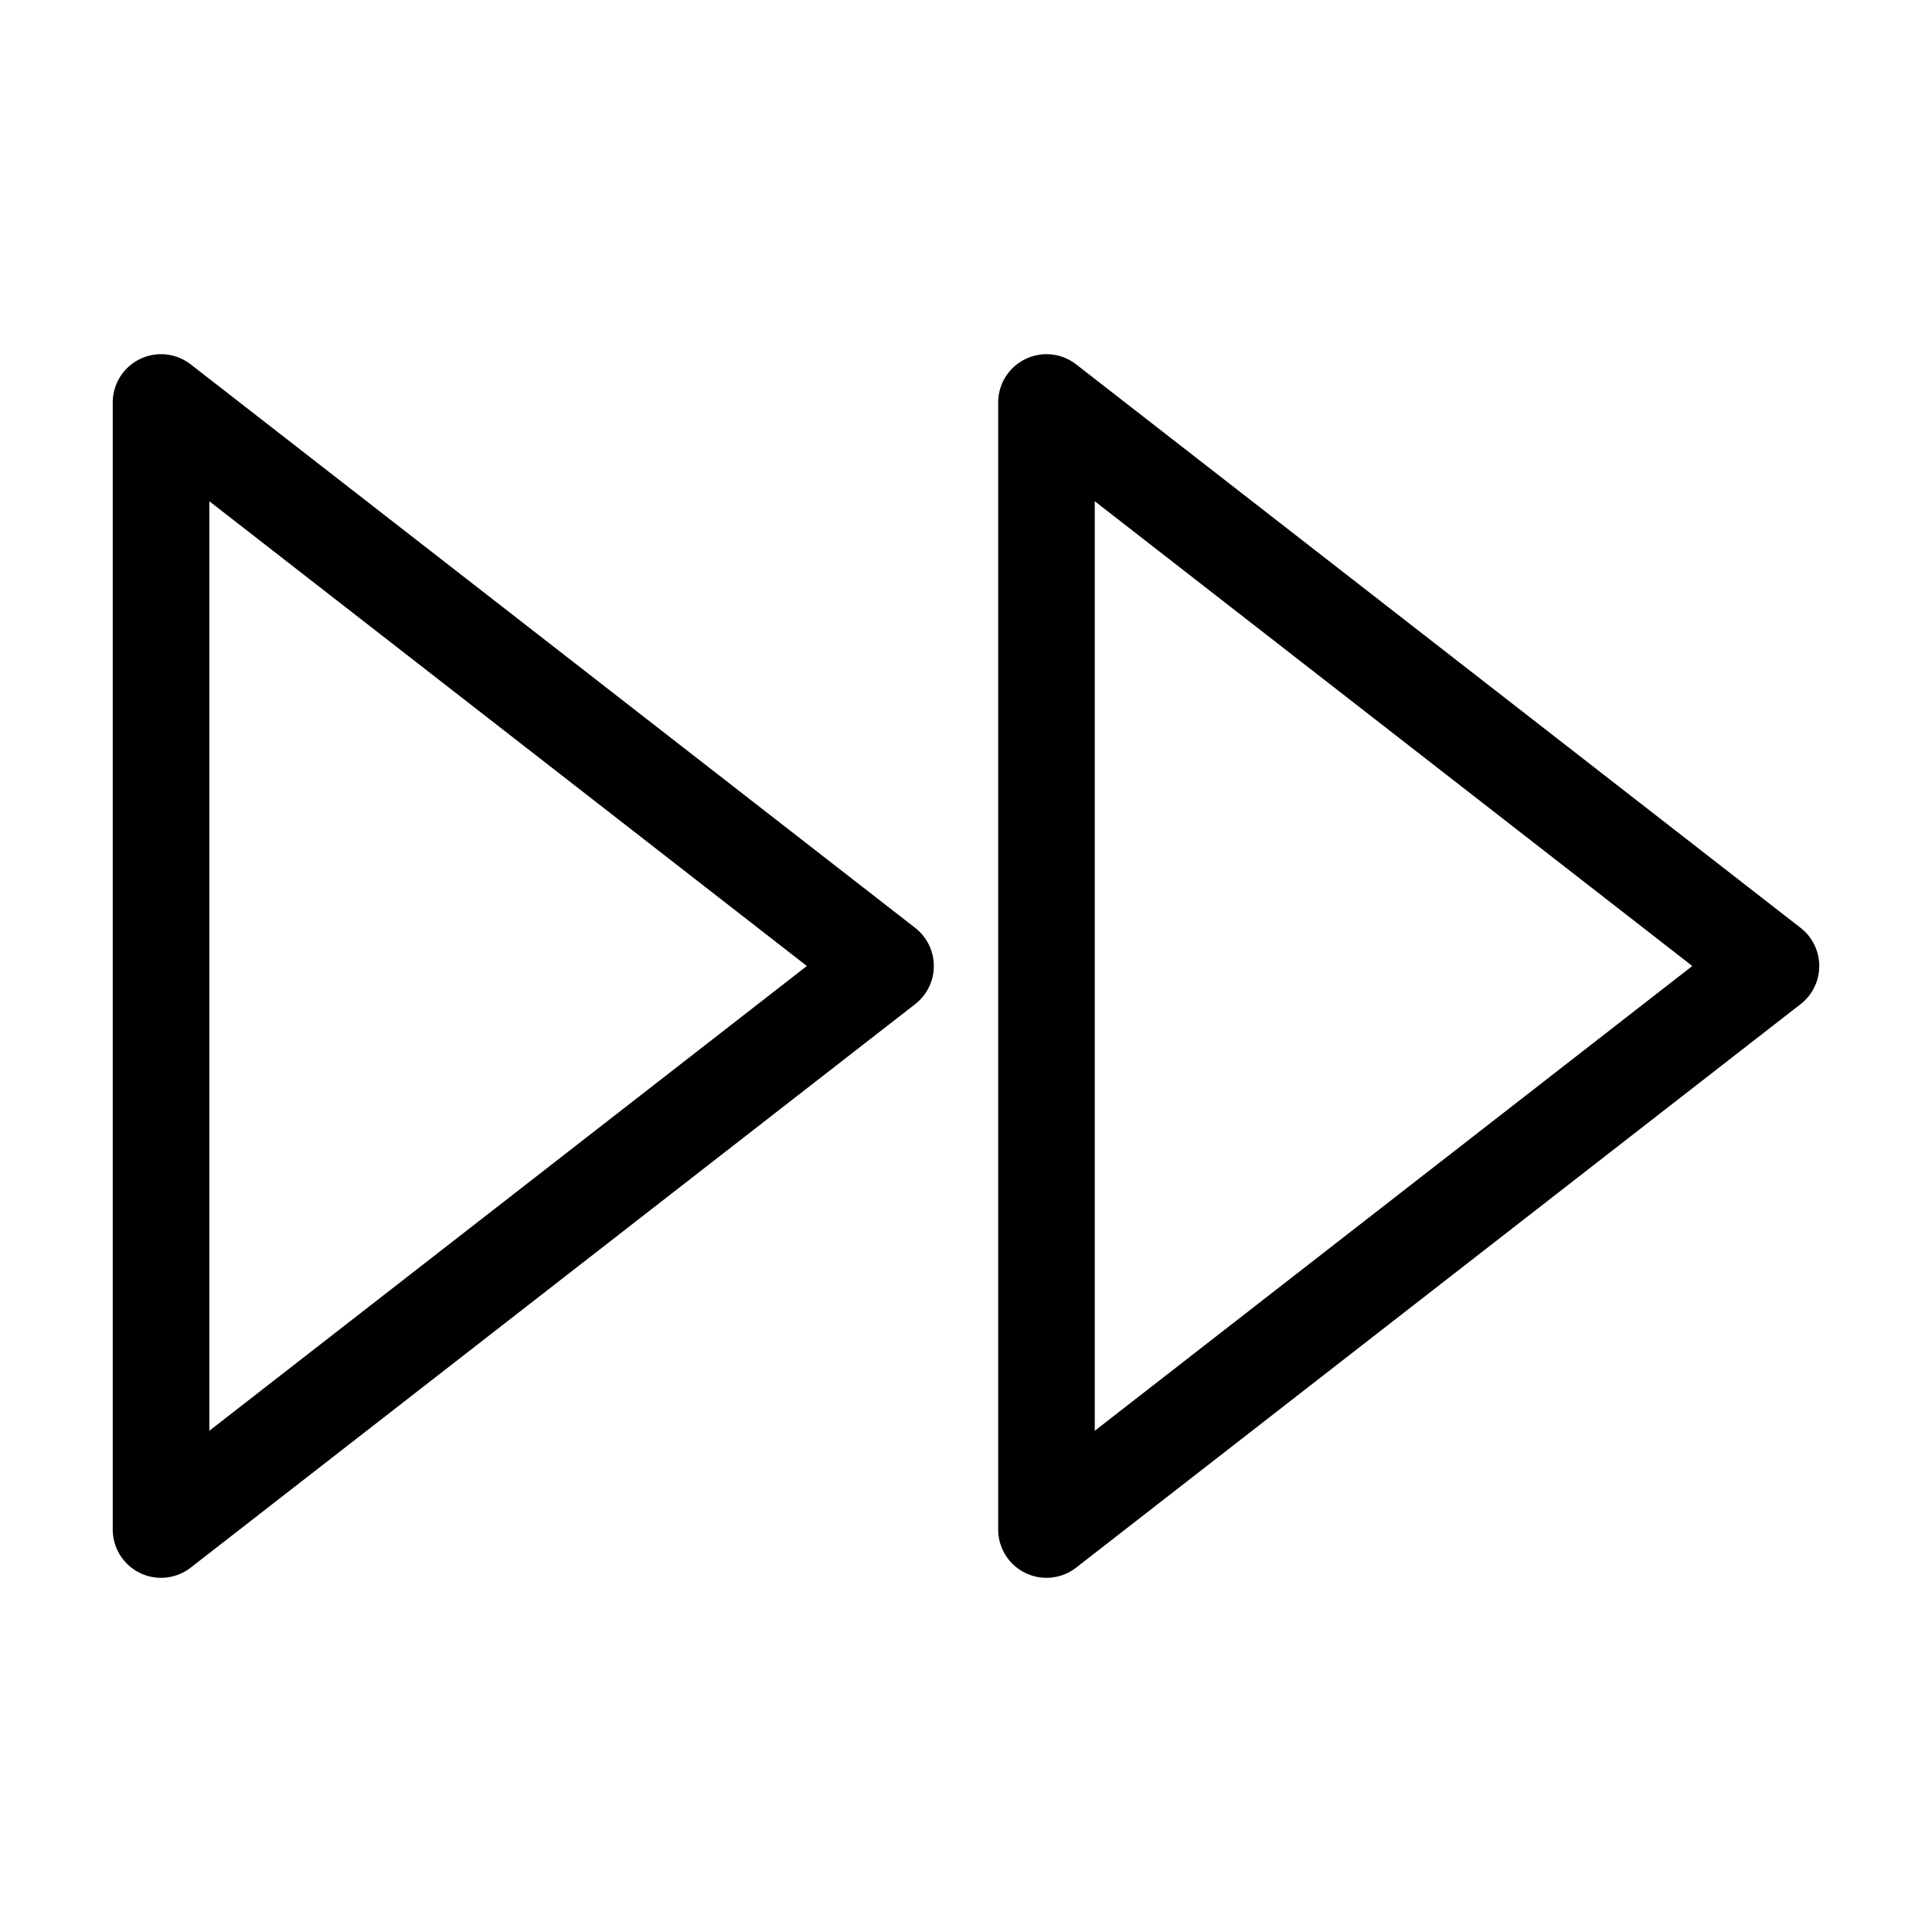
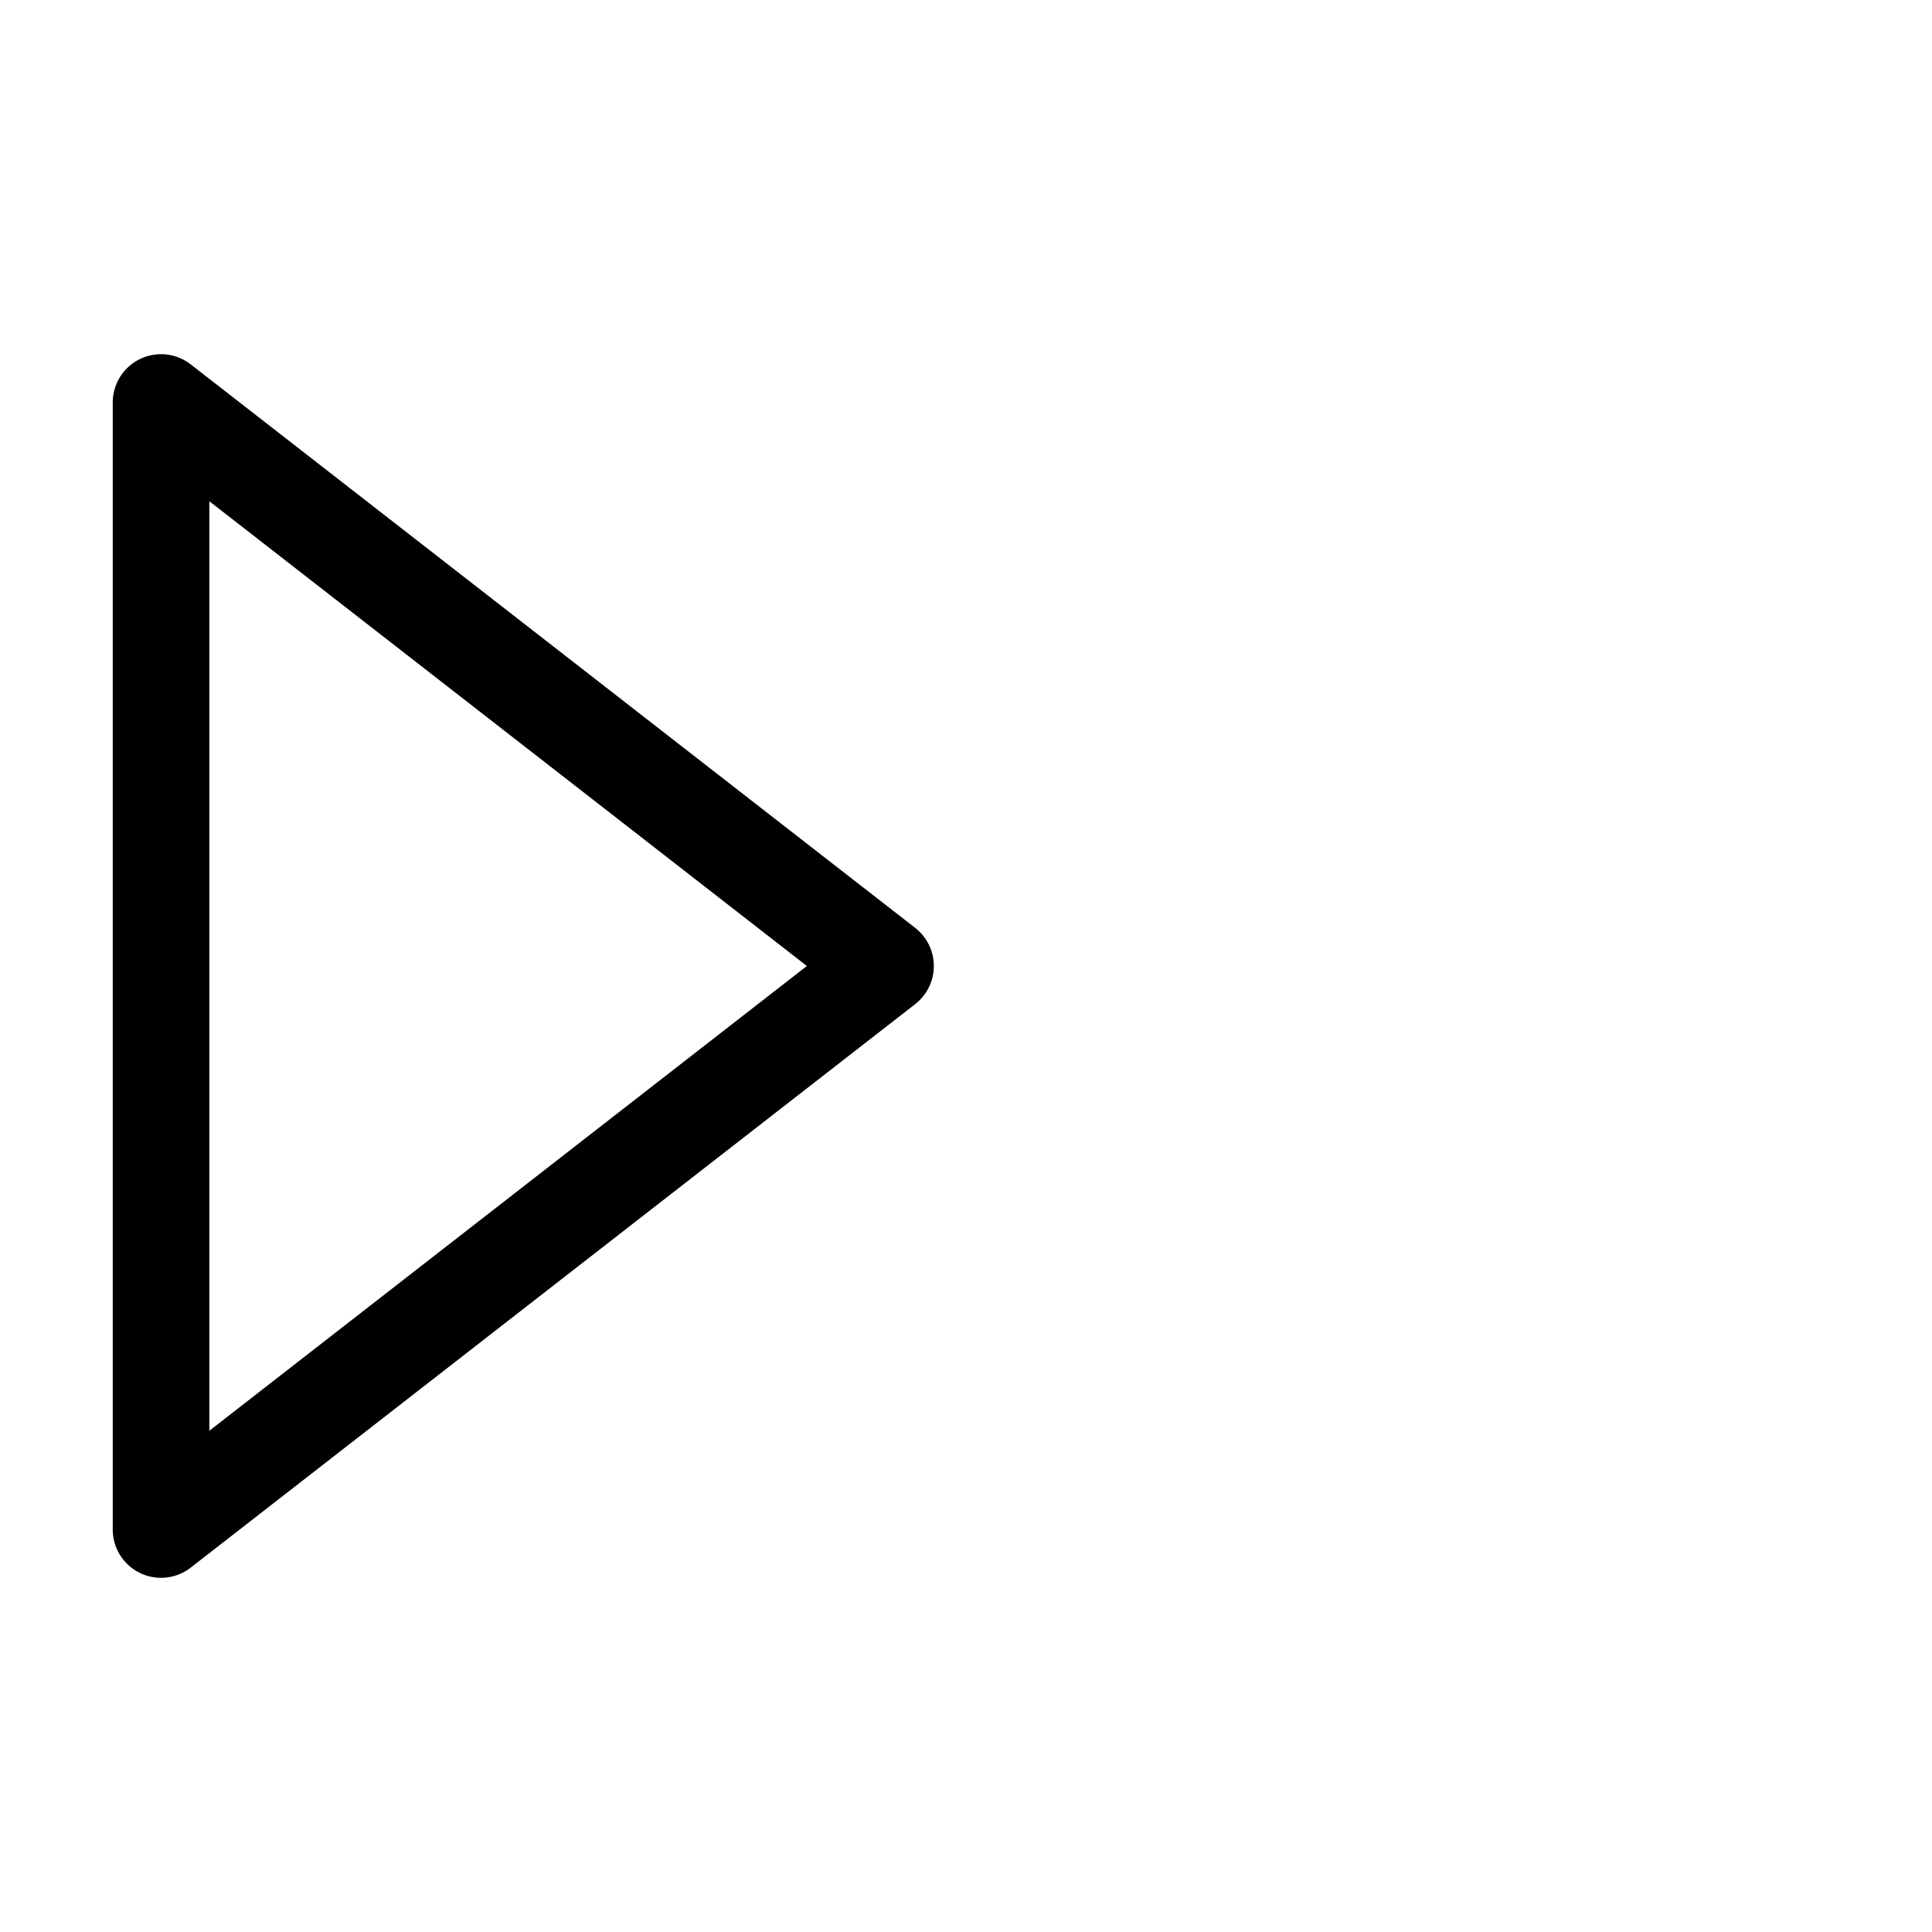
<svg xmlns="http://www.w3.org/2000/svg" width="40" height="40" viewBox="0 0 40 40" fill="none">
-   <path d="M21.666 31.667L36.666 20L21.666 8.333V31.667Z" stroke="black" stroke-width="2" stroke-linecap="round" stroke-linejoin="round" />
-   <path d="M3.334 31.667L18.334 20L3.334 8.333V31.667Z" stroke="black" stroke-width="2" stroke-linecap="round" stroke-linejoin="round" />
+   <path d="M3.334 31.667L18.334 20L3.334 8.333Z" stroke="black" stroke-width="2" stroke-linecap="round" stroke-linejoin="round" />
</svg>